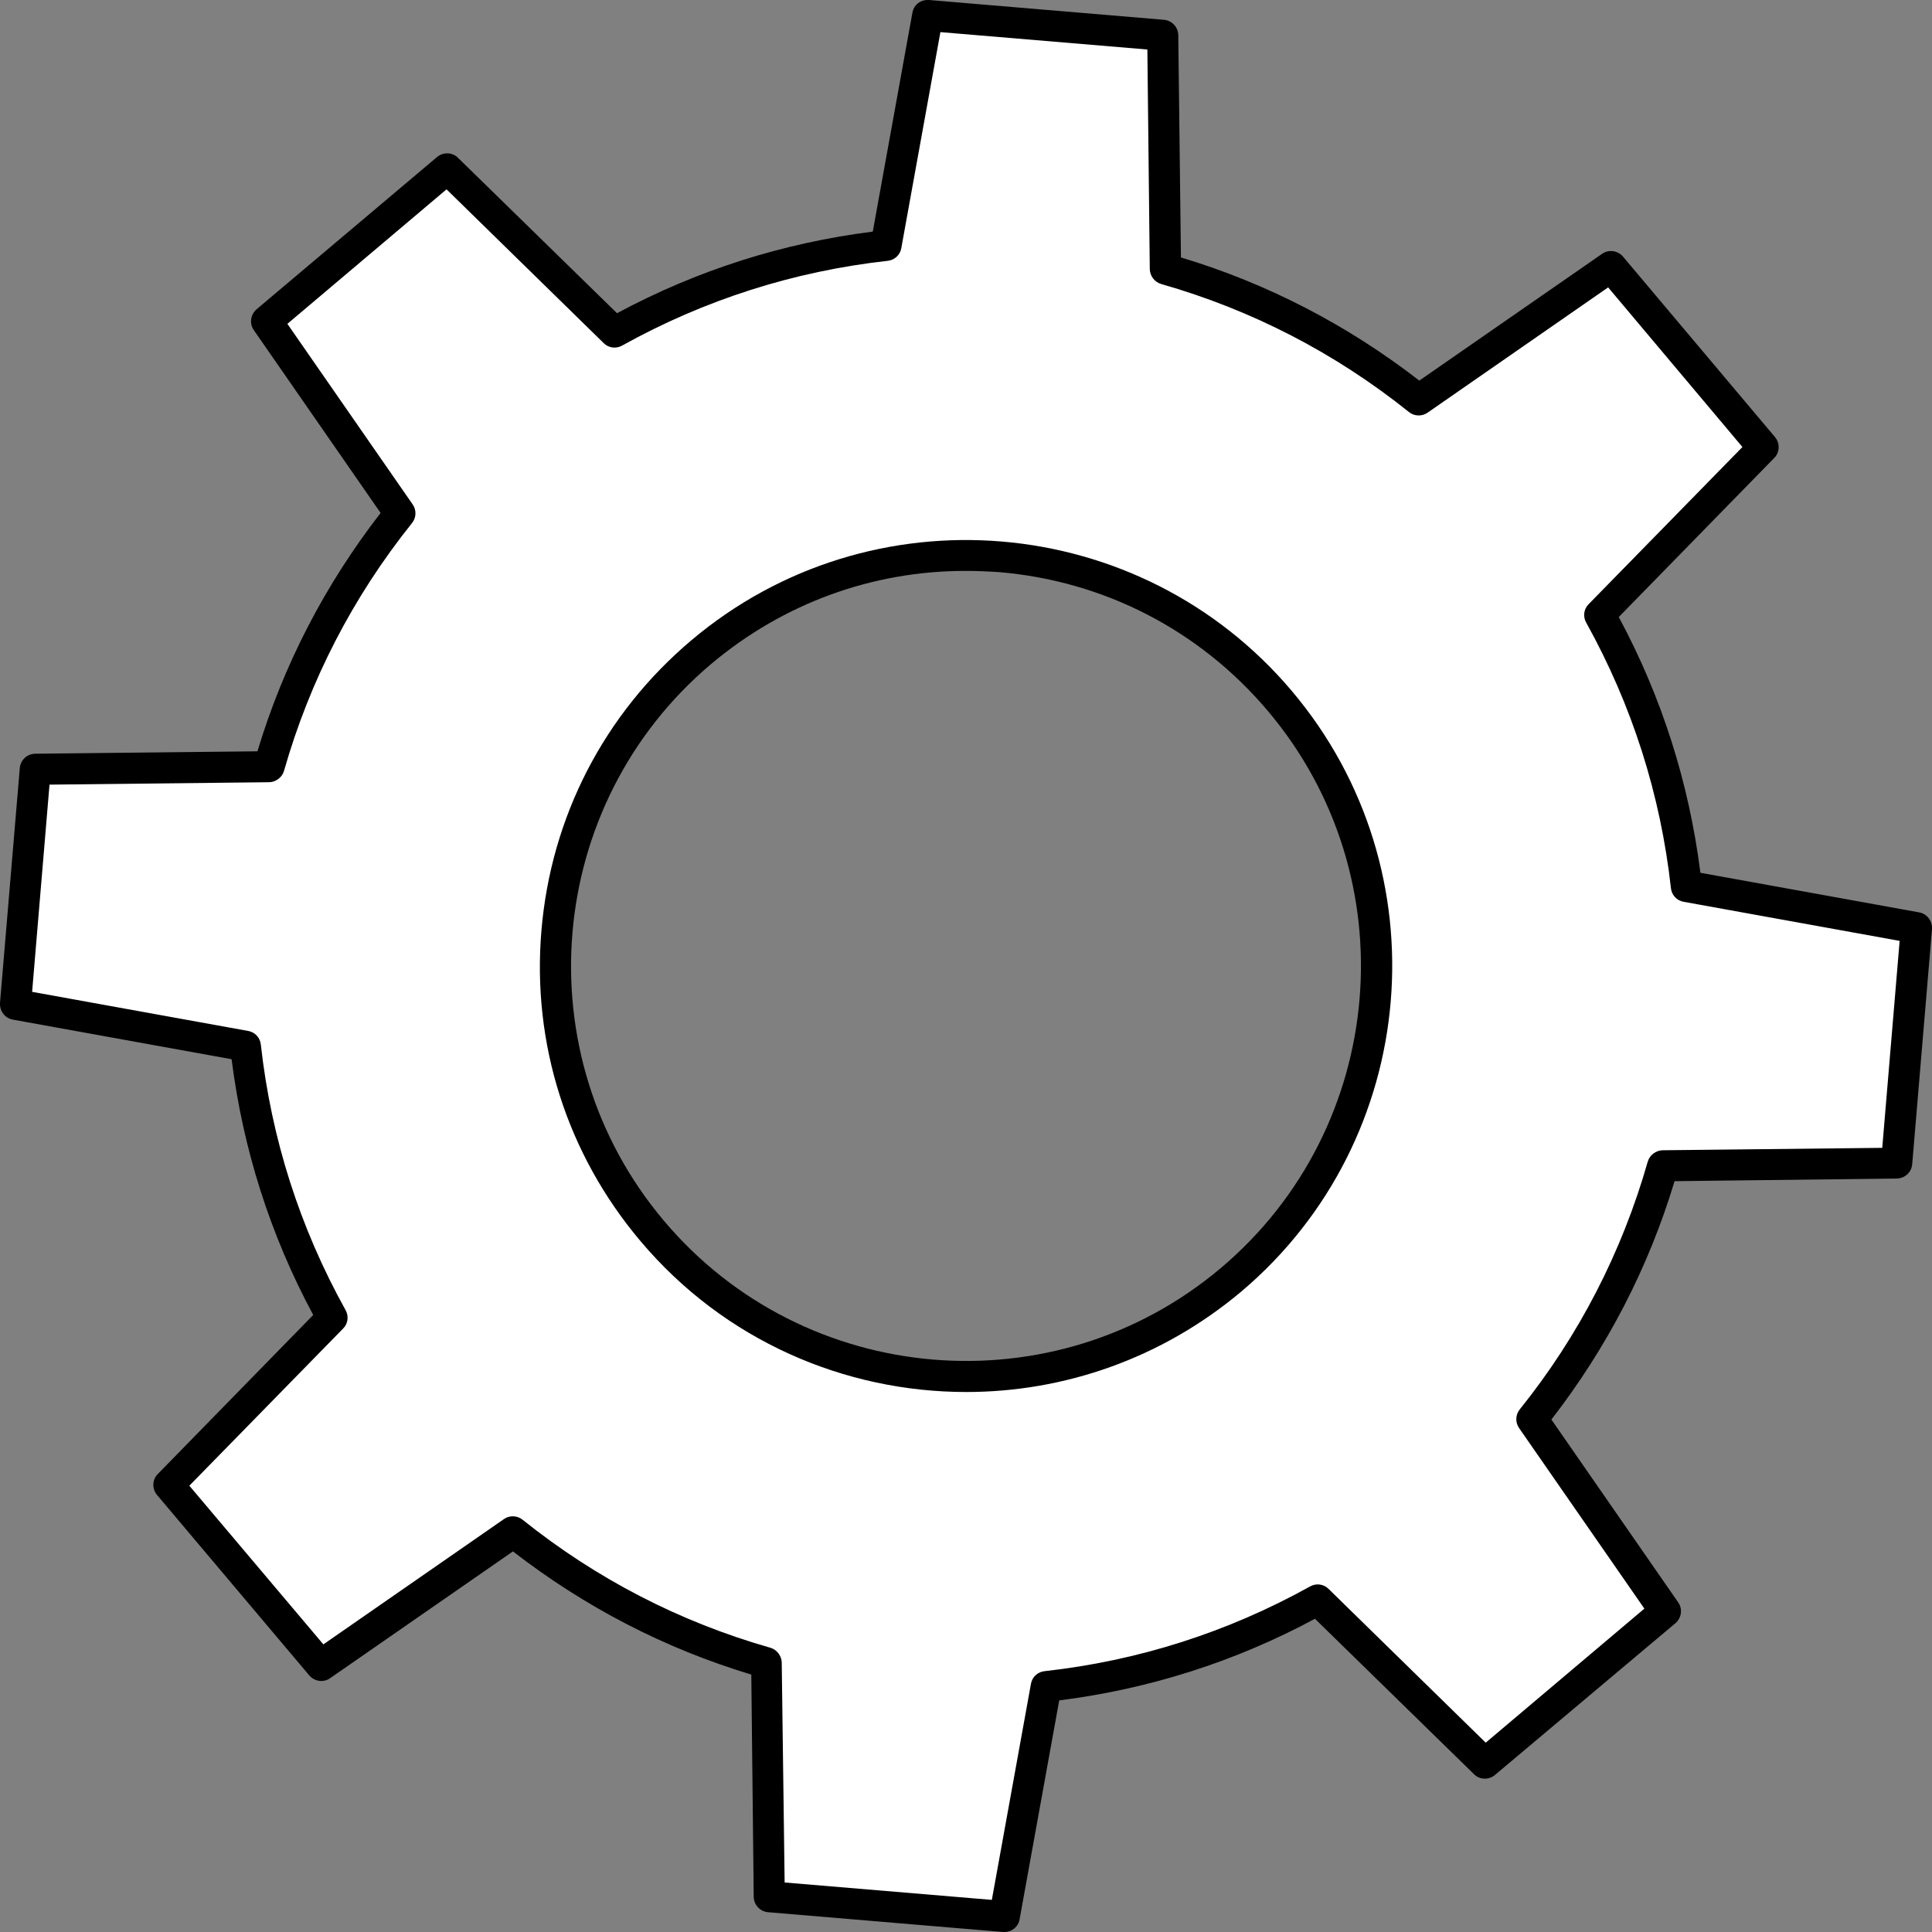
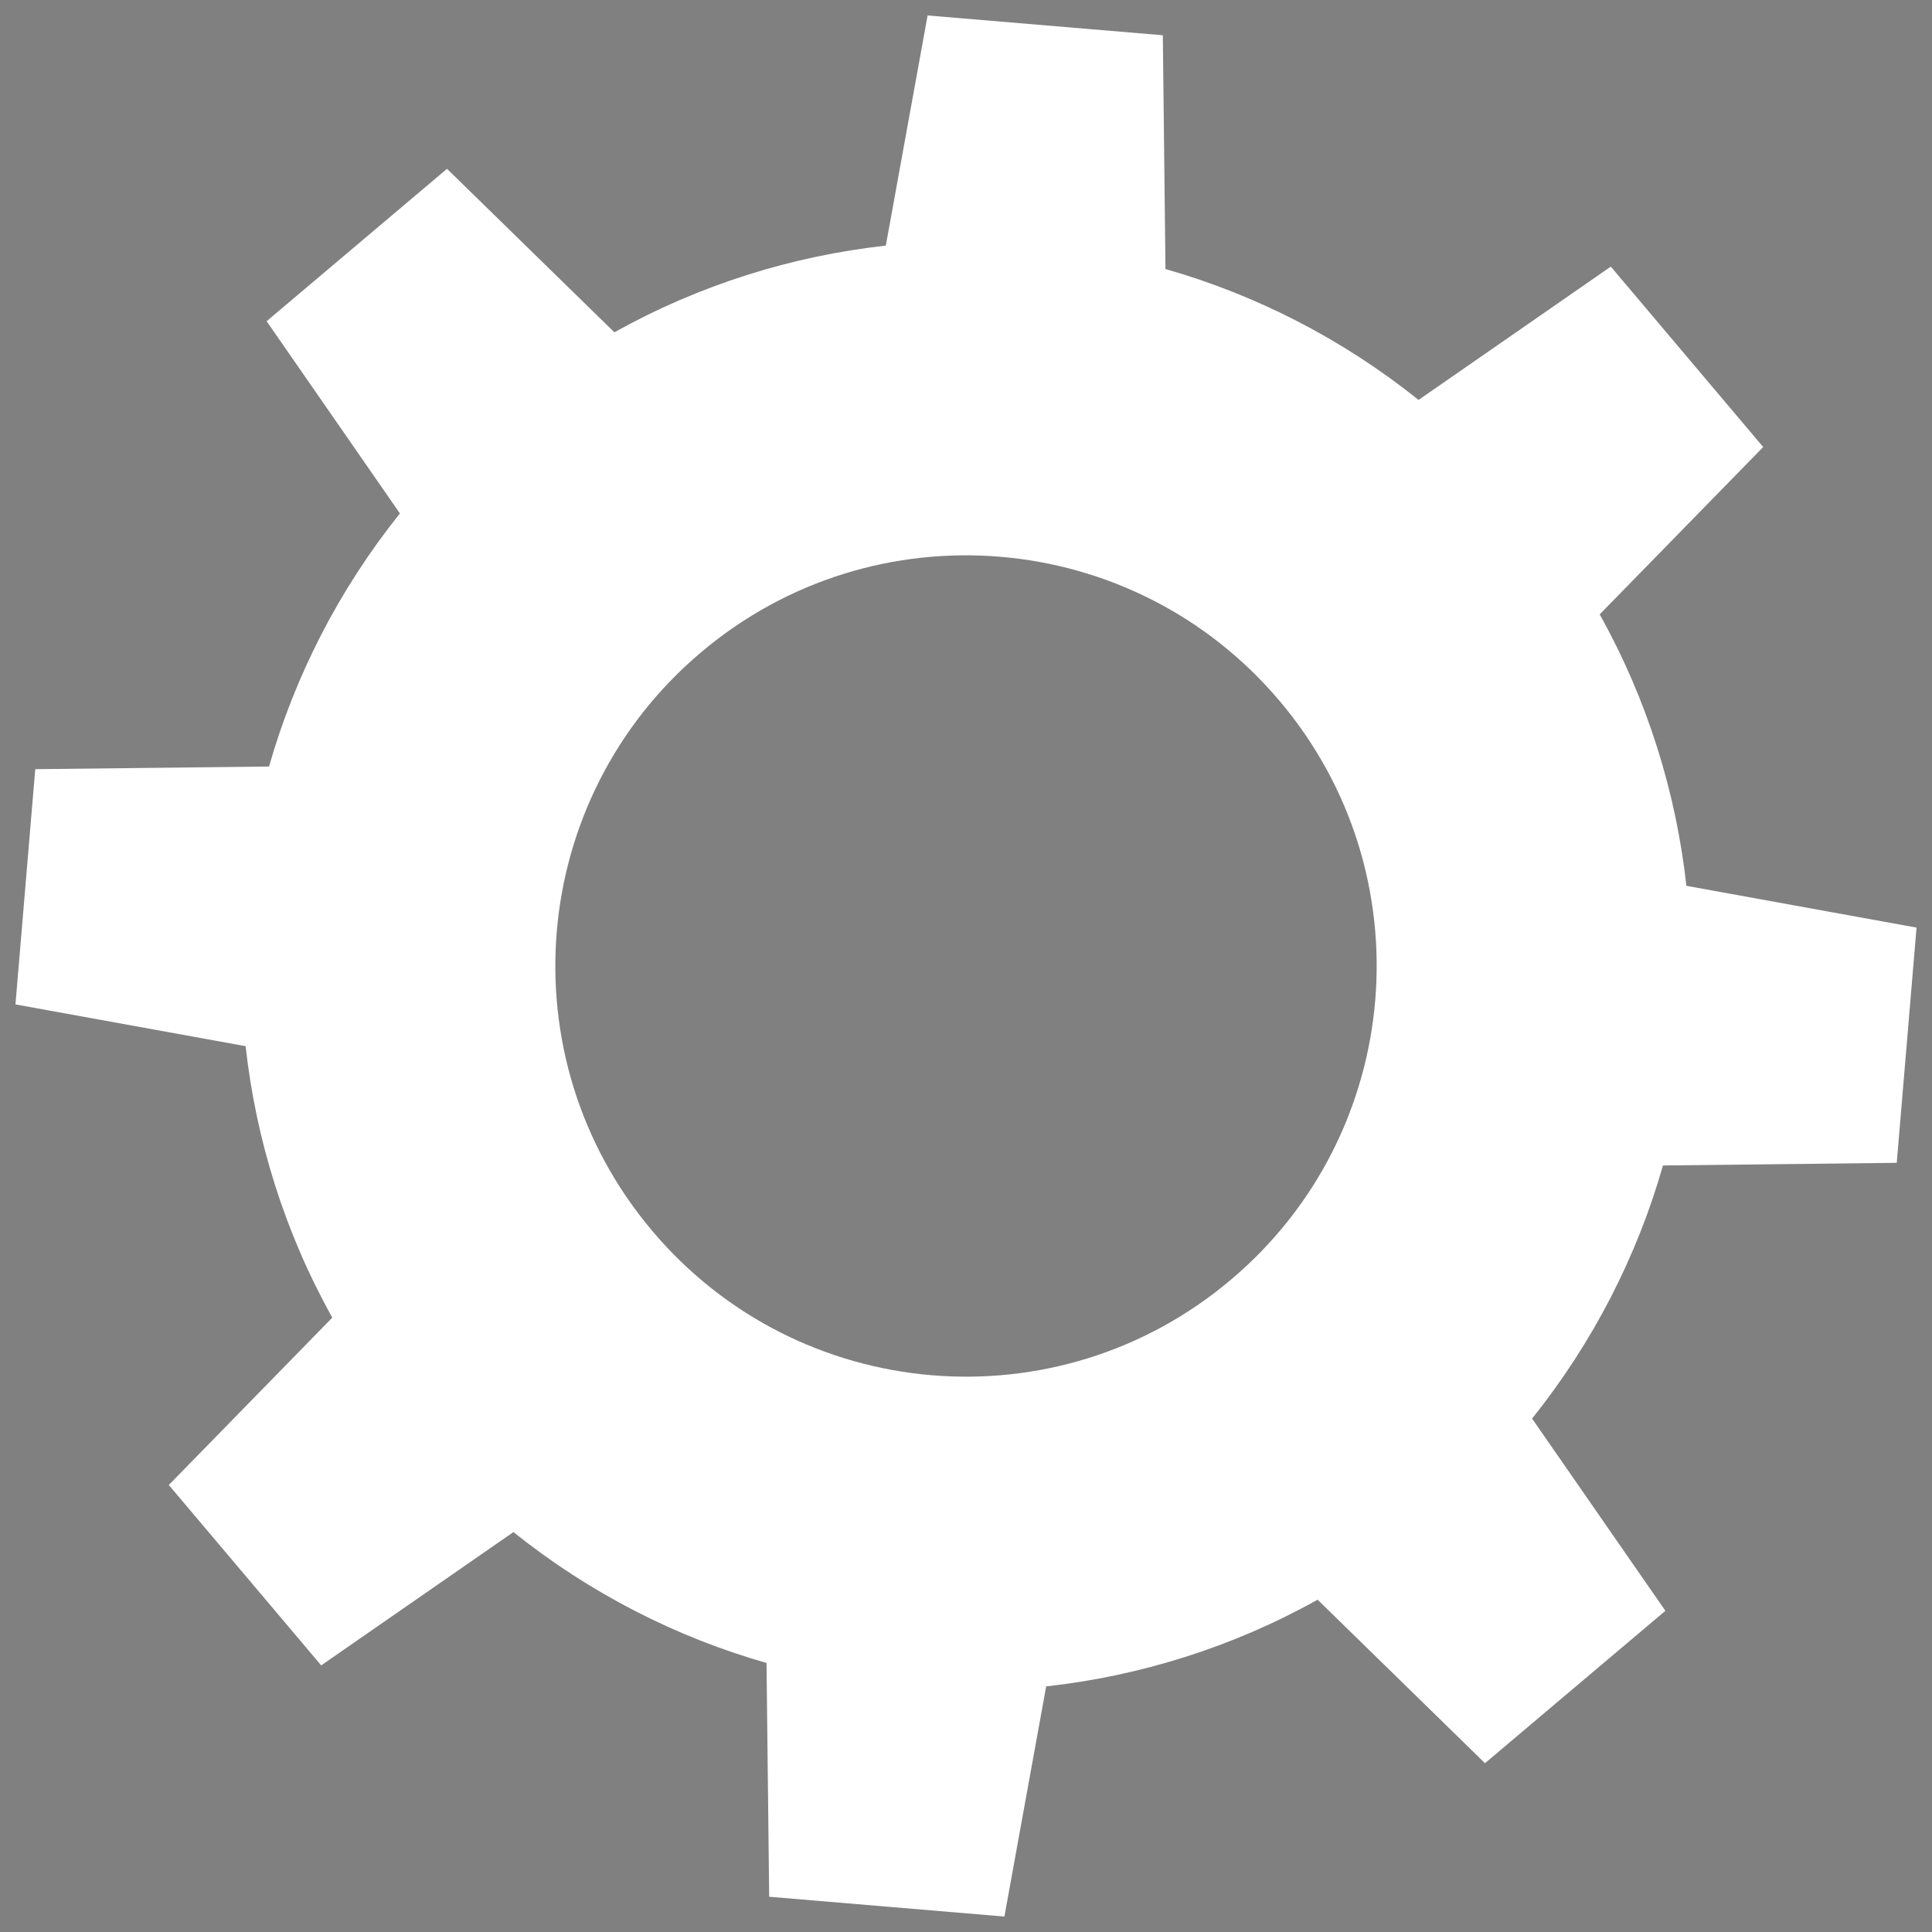
<svg xmlns="http://www.w3.org/2000/svg" version="1.1" id="Ebene_1" x="0px" y="0px" width="800px" height="800px" viewBox="0 0 800 800" style="enable-background:new 0 0 800 800;" xml:space="preserve">
  <rect x="0" y="0" width="800" height="800" fill="#808080" stroke="none" />
  <style type="text/css">
	.st0{fill:#FFFFFF;}
</style>
  <g>
    <path class="st0" d="M730.1,185.1L667,110.4l-79.6,55.2c-31.6-25.3-67.3-43.5-104.8-54.2l-1.1-96.8l-97.4-8.2l-17.3,95.3   c-38.8,4.3-77.1,16.2-112.4,35.9l-69.3-67.7l-74.7,63.1l55.2,79.6c-25.3,31.6-43.5,67.3-54.2,104.8l-96.8,1.1l-8.2,97.4l95.3,17.3   c4.3,38.8,16.2,77.1,35.9,112.4l-67.7,69.3l63.1,74.7l79.6-55.2c31.6,25.3,67.3,43.5,104.8,54.2l1.1,96.8l97.4,8.2l17.3-95.3   c38.8-4.3,77.1-16.2,112.4-35.9l69.3,67.7l74.7-63.1l-55.2-79.6c25.3-31.6,43.5-67.3,54.2-104.8l96.8-1.1l8.2-97.4l-95.3-17.3   c-4.3-38.8-16.2-77.1-35.9-112.4L730.1,185.1z M509.7,529.9c-71.7,60.6-179,51.6-239.6-20.2c-60.6-71.7-51.6-179,20.2-239.6   c71.7-60.6,179-51.6,239.6,20.2C590.5,362,581.5,469.3,509.7,529.9z" />
-     <path d="M415.9,800c-0.2,0-0.4,0-0.5,0l-97.4-8.2c-3.3-0.3-5.8-3-5.9-6.3l-1-92.1c-35.9-10.8-69-28-98.7-51l-75.7,52.5   c-2.7,1.9-6.4,1.4-8.6-1.1L65,619c-2.1-2.5-2-6.3,0.3-8.6l64.4-65.9c-17.8-33.1-29.1-68.7-33.8-105.9L5.3,422.2   c-3.3-0.6-5.5-3.6-5.3-6.9L8.2,318c0.3-3.3,3-5.8,6.3-5.9l92.1-1c10.8-35.9,28-69,51-98.7l-52.5-75.7c-1.9-2.7-1.4-6.4,1.1-8.6   L181,65c2.5-2.1,6.3-2,8.6,0.3l65.9,64.4c33.1-17.8,68.7-29.1,105.9-33.8l16.4-90.6c0.6-3.3,3.3-5.5,6.9-5.3L482,8.2   c3.3,0.3,5.8,3,5.9,6.3l1.1,92.1c35.9,10.8,69,28,98.7,51l75.7-52.5c2.7-1.9,6.4-1.4,8.6,1.1L735,181c2.1,2.5,2,6.3-0.3,8.6   l-64.4,65.9c17.8,33.1,29.1,68.7,33.8,105.9l90.6,16.4c3.3,0.6,5.5,3.6,5.3,6.9l-8.2,97.4c-0.3,3.3-3,5.8-6.3,5.9l-92.1,1.1   c-10.8,35.9-28,69-51,98.7l52.5,75.7c1.9,2.7,1.4,6.4-1.1,8.6L619,735c-2.5,2.1-6.3,2-8.6-0.3l-65.9-64.4   c-33.1,17.8-68.7,29.1-105.9,33.8l-16.4,90.6C421.7,797.8,419,800,415.9,800z M324.9,779.5l85.8,7.2l16.2-89.5   c0.5-2.8,2.8-4.9,5.6-5.2c38.8-4.3,75.8-16.1,110-35.1c2.5-1.4,5.6-1,7.6,1l65.1,63.7l65.7-55.5l-51.9-74.8   c-1.6-2.3-1.5-5.5,0.3-7.7c24.5-30.5,42.3-65.1,53-102.6c0.8-2.7,3.3-4.6,6.1-4.7l91-1l7.2-85.7l-89.5-16.2   c-2.8-0.5-4.9-2.8-5.2-5.6c-4.3-38.8-16.1-75.8-35.1-110c-1.4-2.5-1-5.6,1-7.6l63.7-65.1L665.9,119l-74.8,51.9   c-2.3,1.6-5.5,1.5-7.7-0.3c-30.6-24.5-65.1-42.3-102.6-53c-2.7-0.8-4.6-3.3-4.7-6.1l-1-91l-85.7-7.2l-16.2,89.5   c-0.5,2.8-2.8,4.9-5.6,5.2c-38.8,4.3-75.8,16.1-110,35.1c-2.5,1.4-5.6,1-7.6-1l-65.1-63.7L119,134.1l51.9,74.8   c1.6,2.3,1.5,5.5-0.3,7.7c-24.5,30.6-42.3,65.1-53,102.6c-0.8,2.7-3.3,4.6-6.1,4.7l-91,1l-7.2,85.8l89.5,16.2   c2.8,0.5,4.9,2.8,5.2,5.6c4.3,38.8,16.1,75.8,35.1,110c1.4,2.5,1,5.6-1,7.6l-63.7,65.1l55.5,65.7l74.8-51.9   c2.3-1.6,5.5-1.5,7.7,0.3c30.6,24.5,65.1,42.3,102.6,53c2.7,0.8,4.6,3.3,4.7,6.1L324.9,779.5z M400.1,576.4   c-50.2,0-100.1-21.2-134.9-62.5c-30.4-36-45-81.7-41-128.7c4-47,26-89.6,62-120c74.3-62.8,185.9-53.4,248.7,20.9   c62.8,74.3,53.4,185.9-20.9,248.7C480.8,562.7,440.4,576.4,400.1,576.4z M399.7,236.4c-38.6,0-75.5,13.5-105.3,38.6   c-68.9,58.2-77.6,161.7-19.4,230.6c58.2,68.9,161.7,77.6,230.6,19.4c68.9-58.2,77.6-161.7,19.4-230.6   c-28.2-33.4-67.7-53.8-111.3-57.5C409,236.6,404.4,236.4,399.7,236.4z" />
  </g>
</svg>